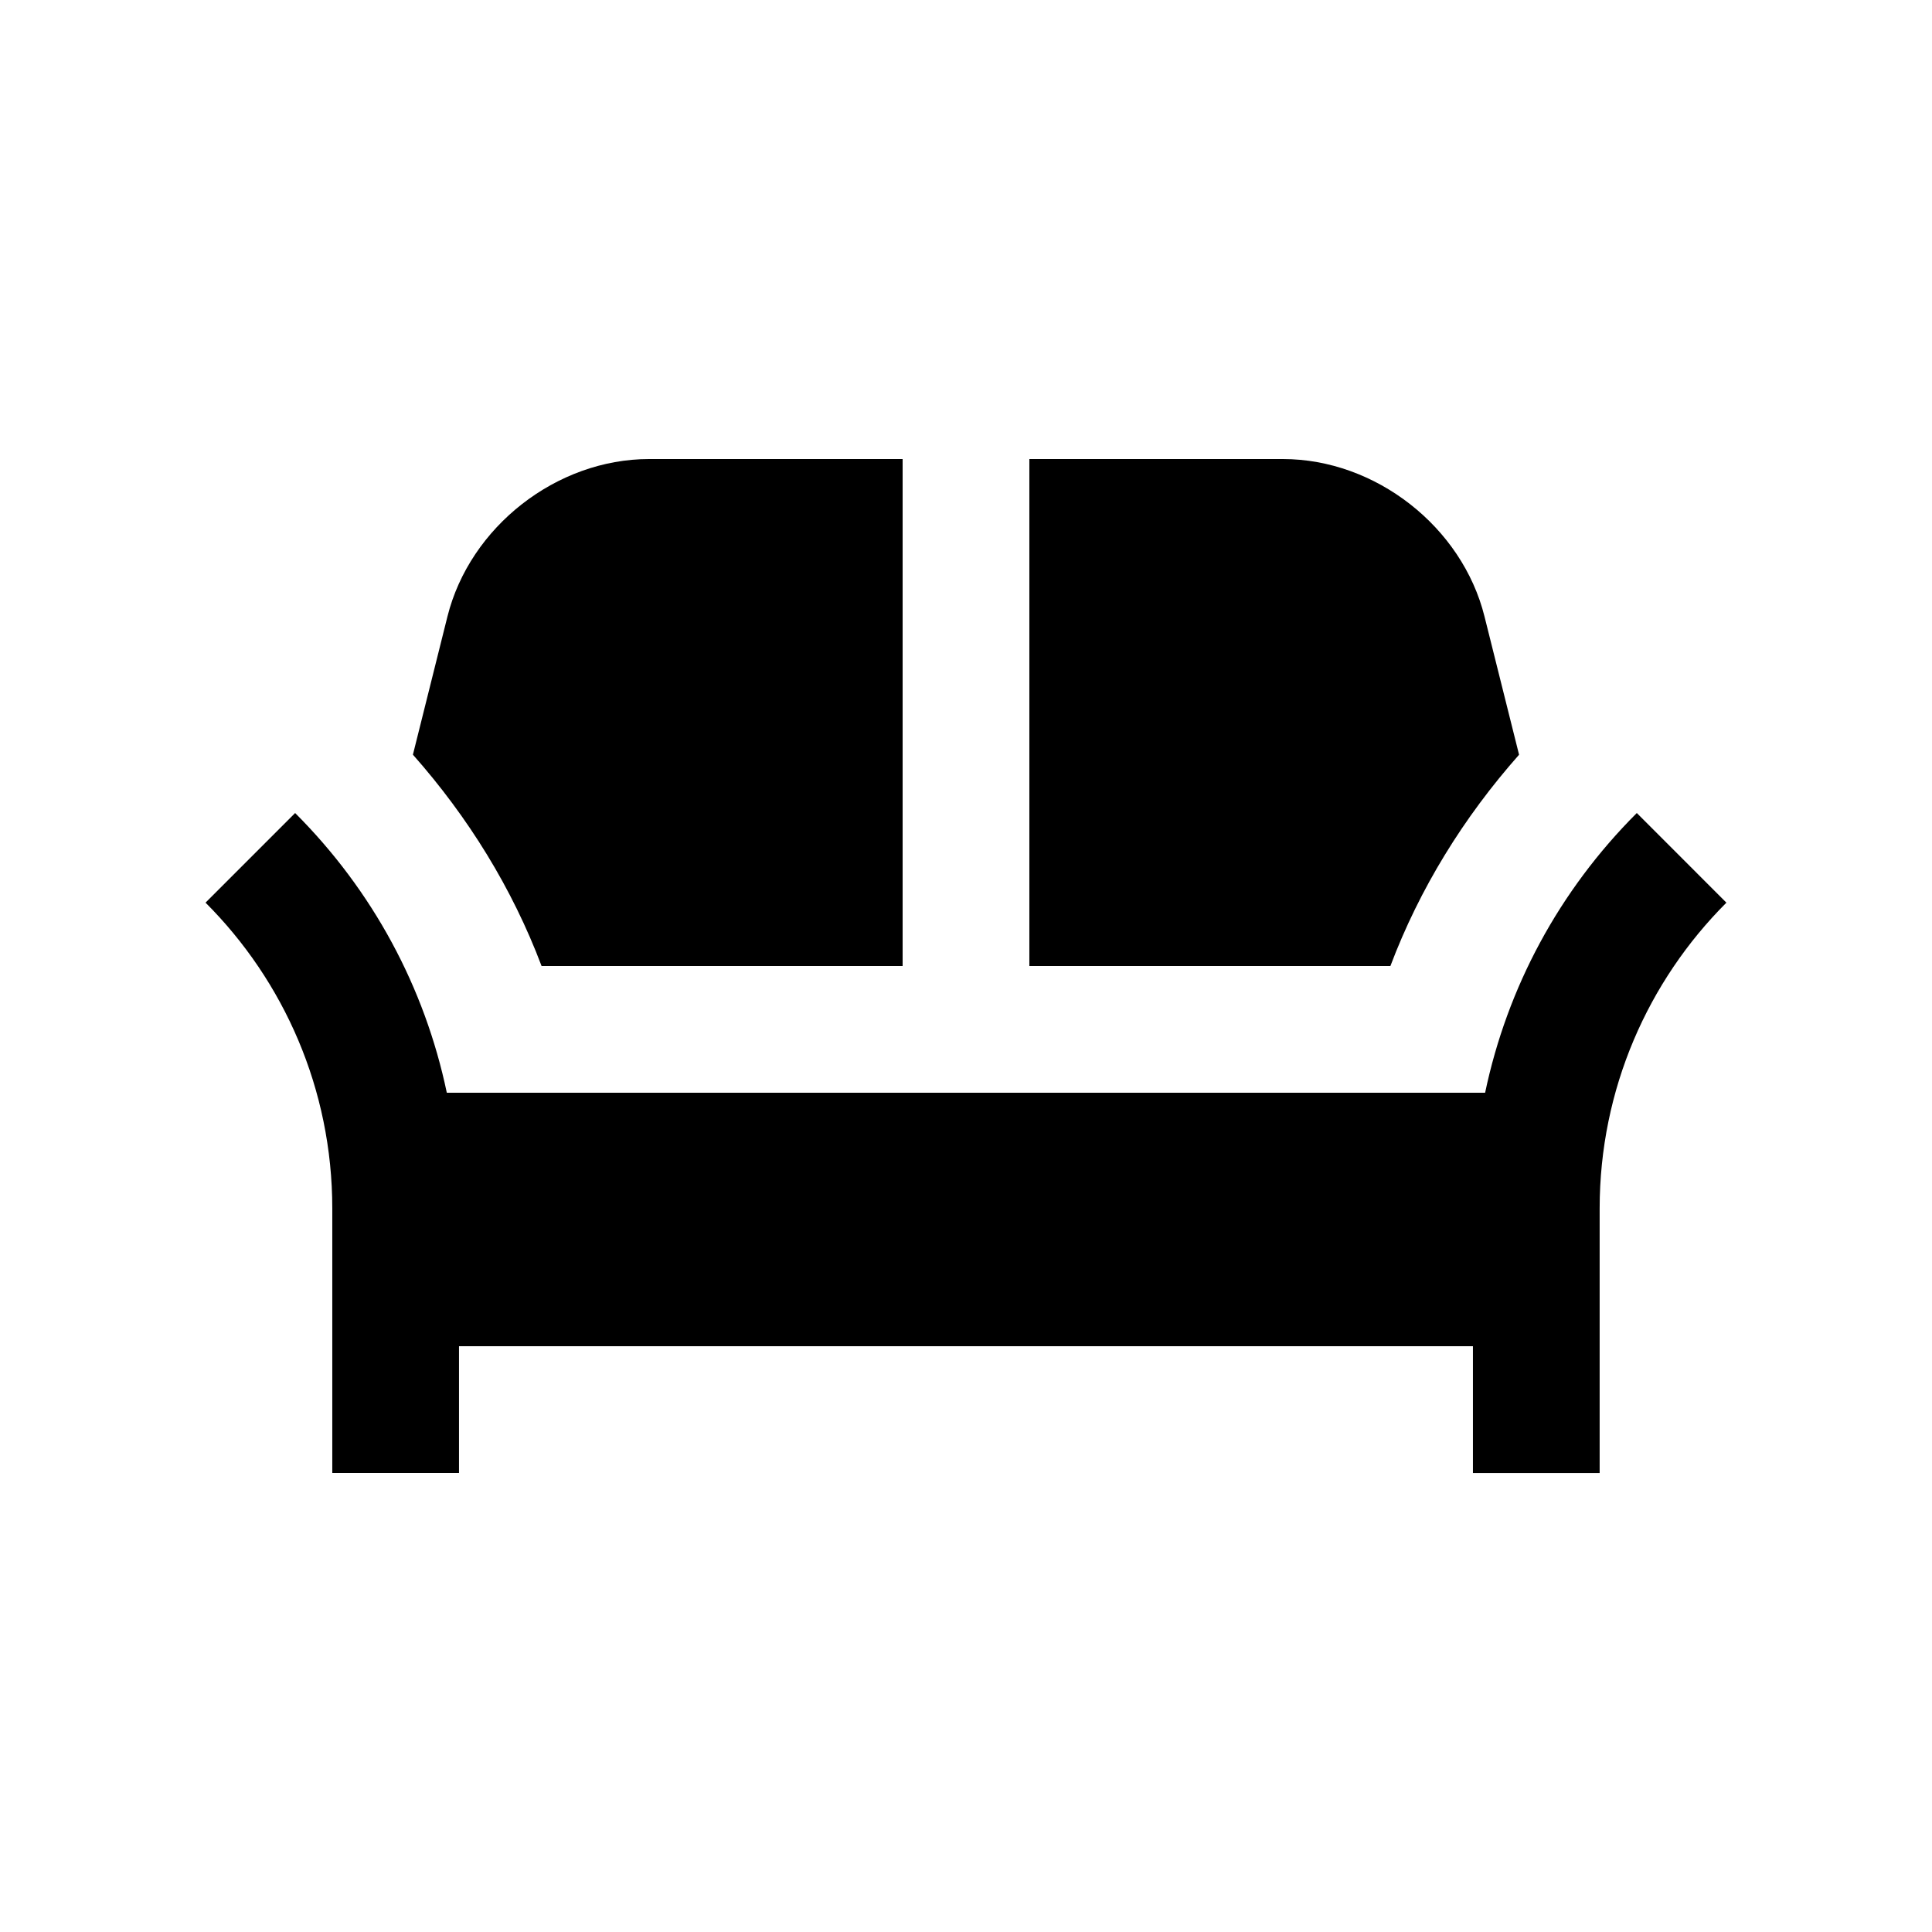
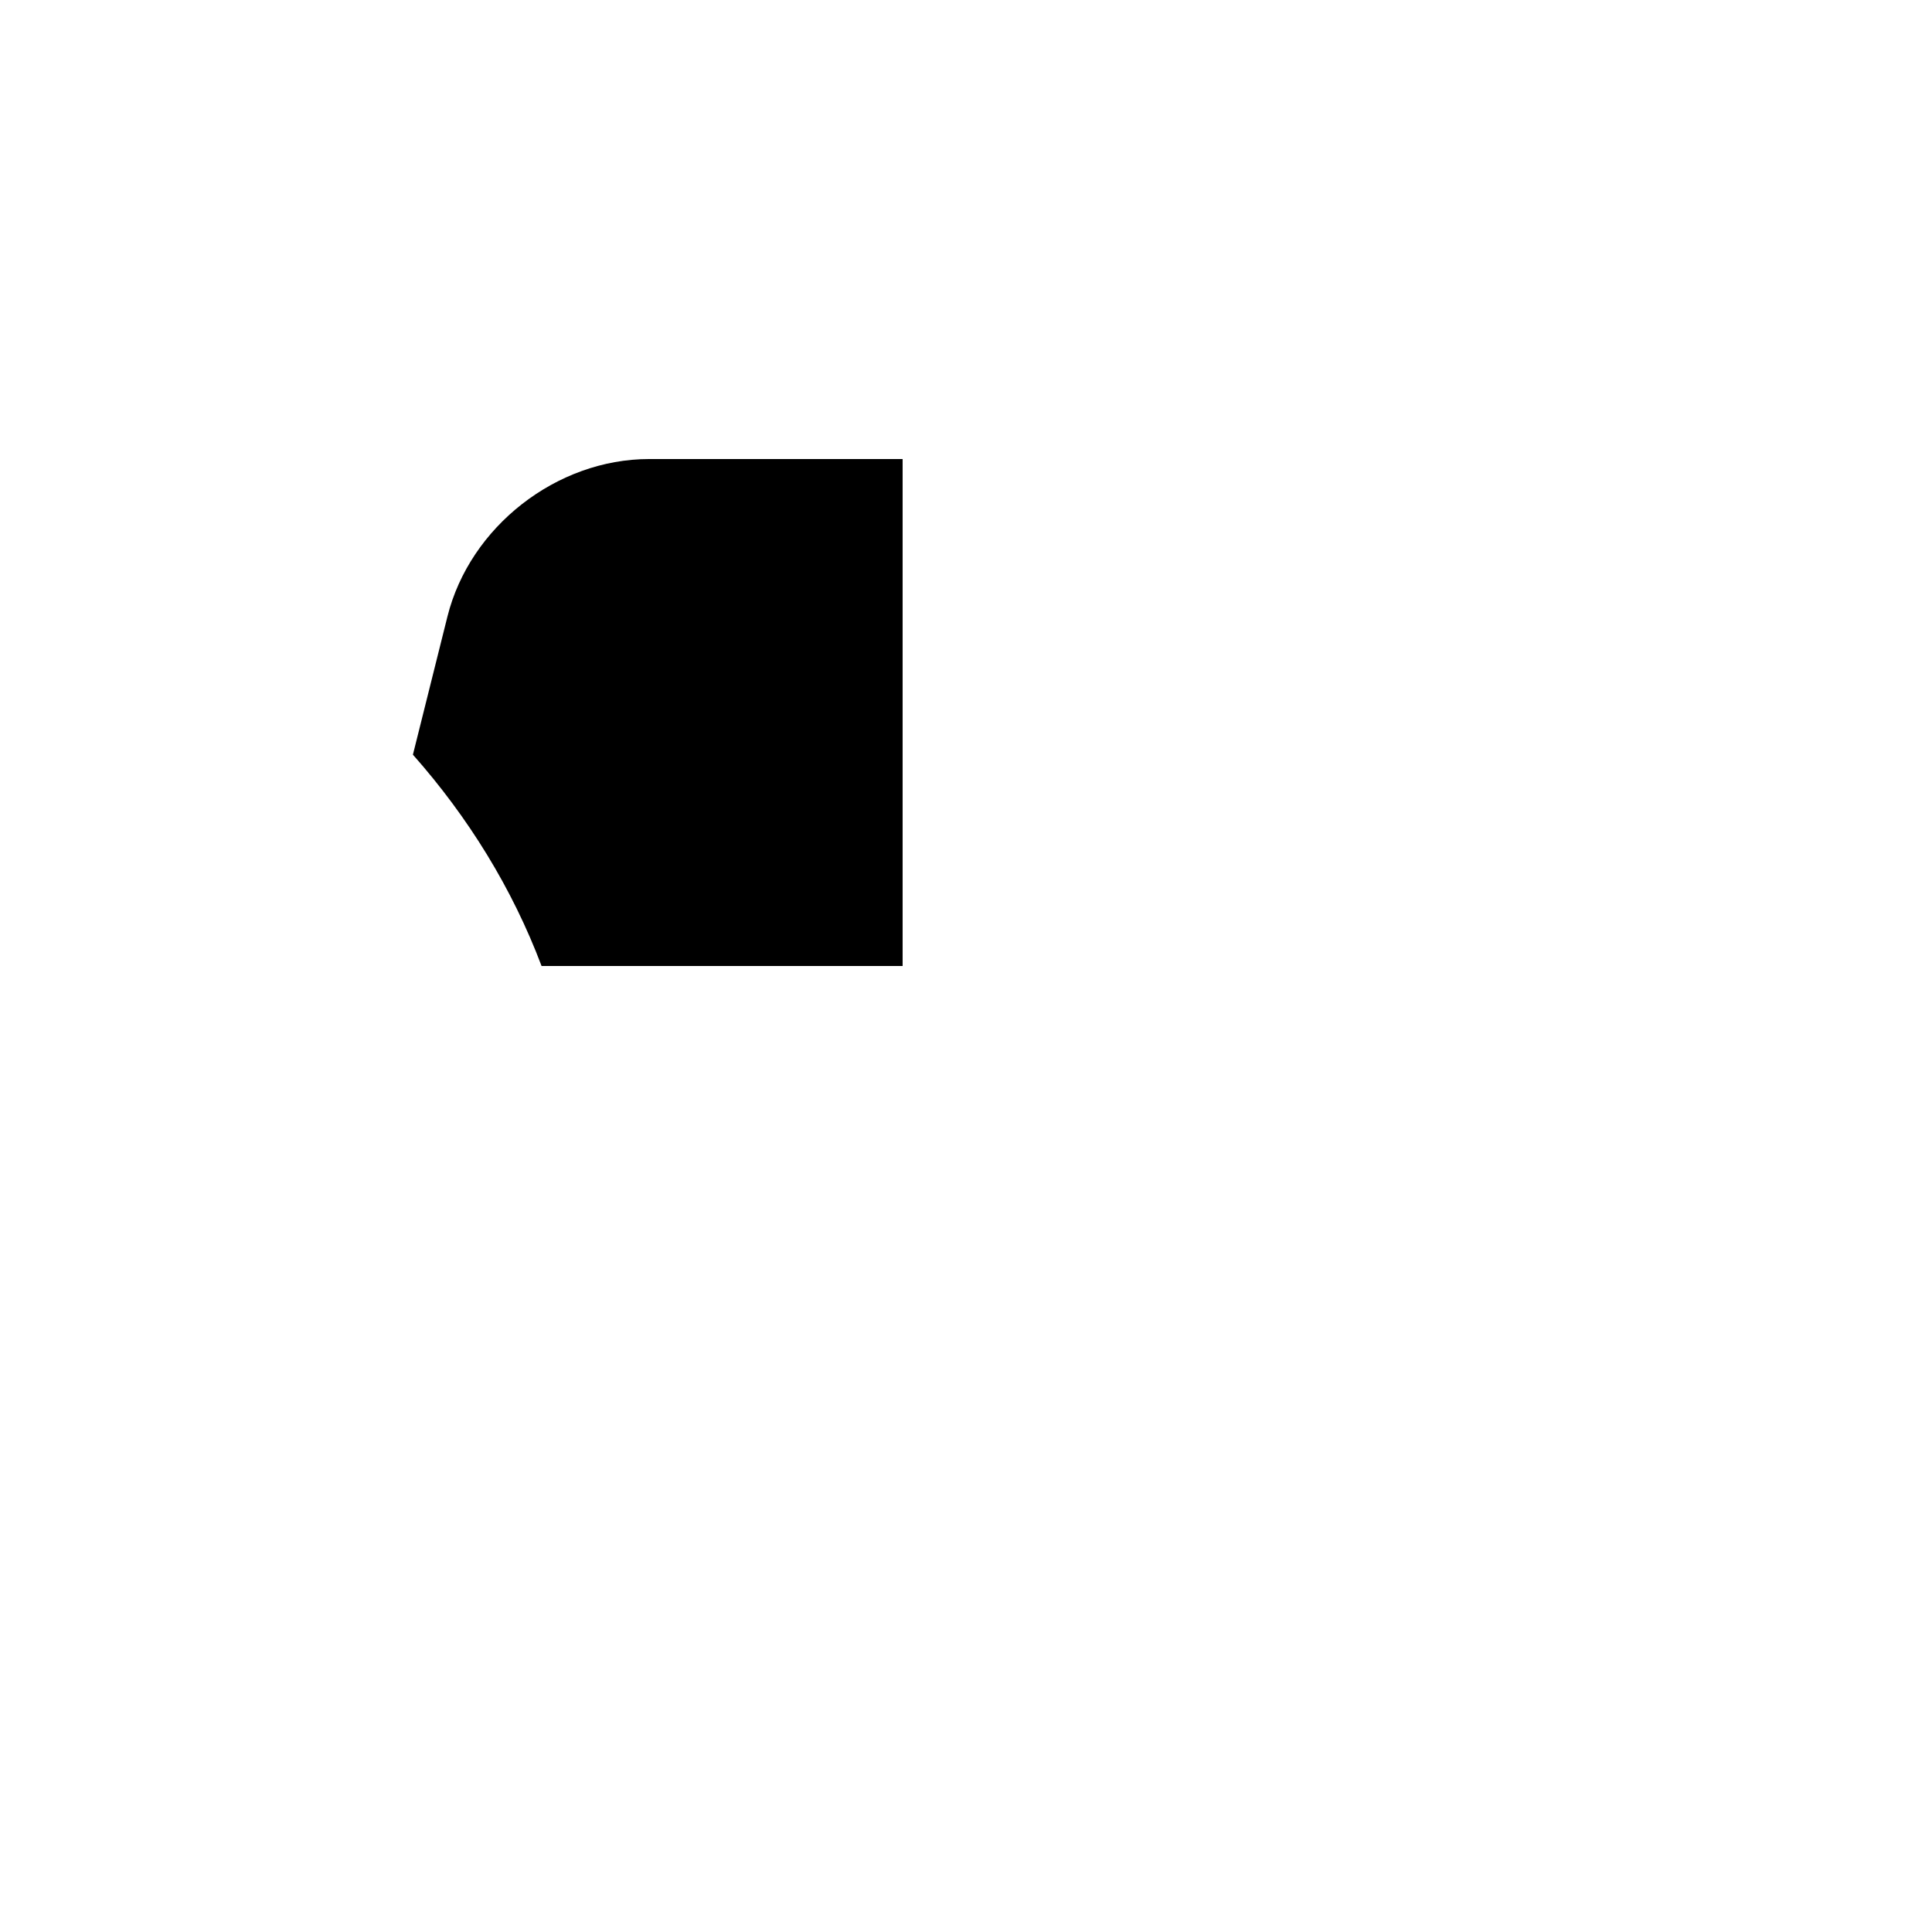
<svg xmlns="http://www.w3.org/2000/svg" fill="#000000" width="800px" height="800px" version="1.1" viewBox="144 144 512 512">
  <g>
-     <path d="m416.79 400h95.68c7.758-20.566 19.418-39.406 34.098-55.988l-9.148-36.59c-5.918-23.816-28.895-41.77-53.445-41.77l-67.184-0.004z" />
    <path d="m287.52 400h95.684v-134.35h-67.18c-24.531 0-47.508 17.945-53.449 41.742l-9.148 36.605c14.688 16.594 26.328 35.438 34.094 56.004z" />
-     <path d="m577.77 359.46c-20.633 20.617-34.34 46.25-40.199 74.129h-275.16c-5.844-27.879-19.582-53.516-40.199-74.129l-23.742 23.75c20.746 20.742 33.59 49.414 33.59 81.062v70.078h33.582v-33.586h268.7v33.59h33.582v-70.078c0-31.648 12.844-60.32 33.59-81.062z" />
  </g>
</svg>